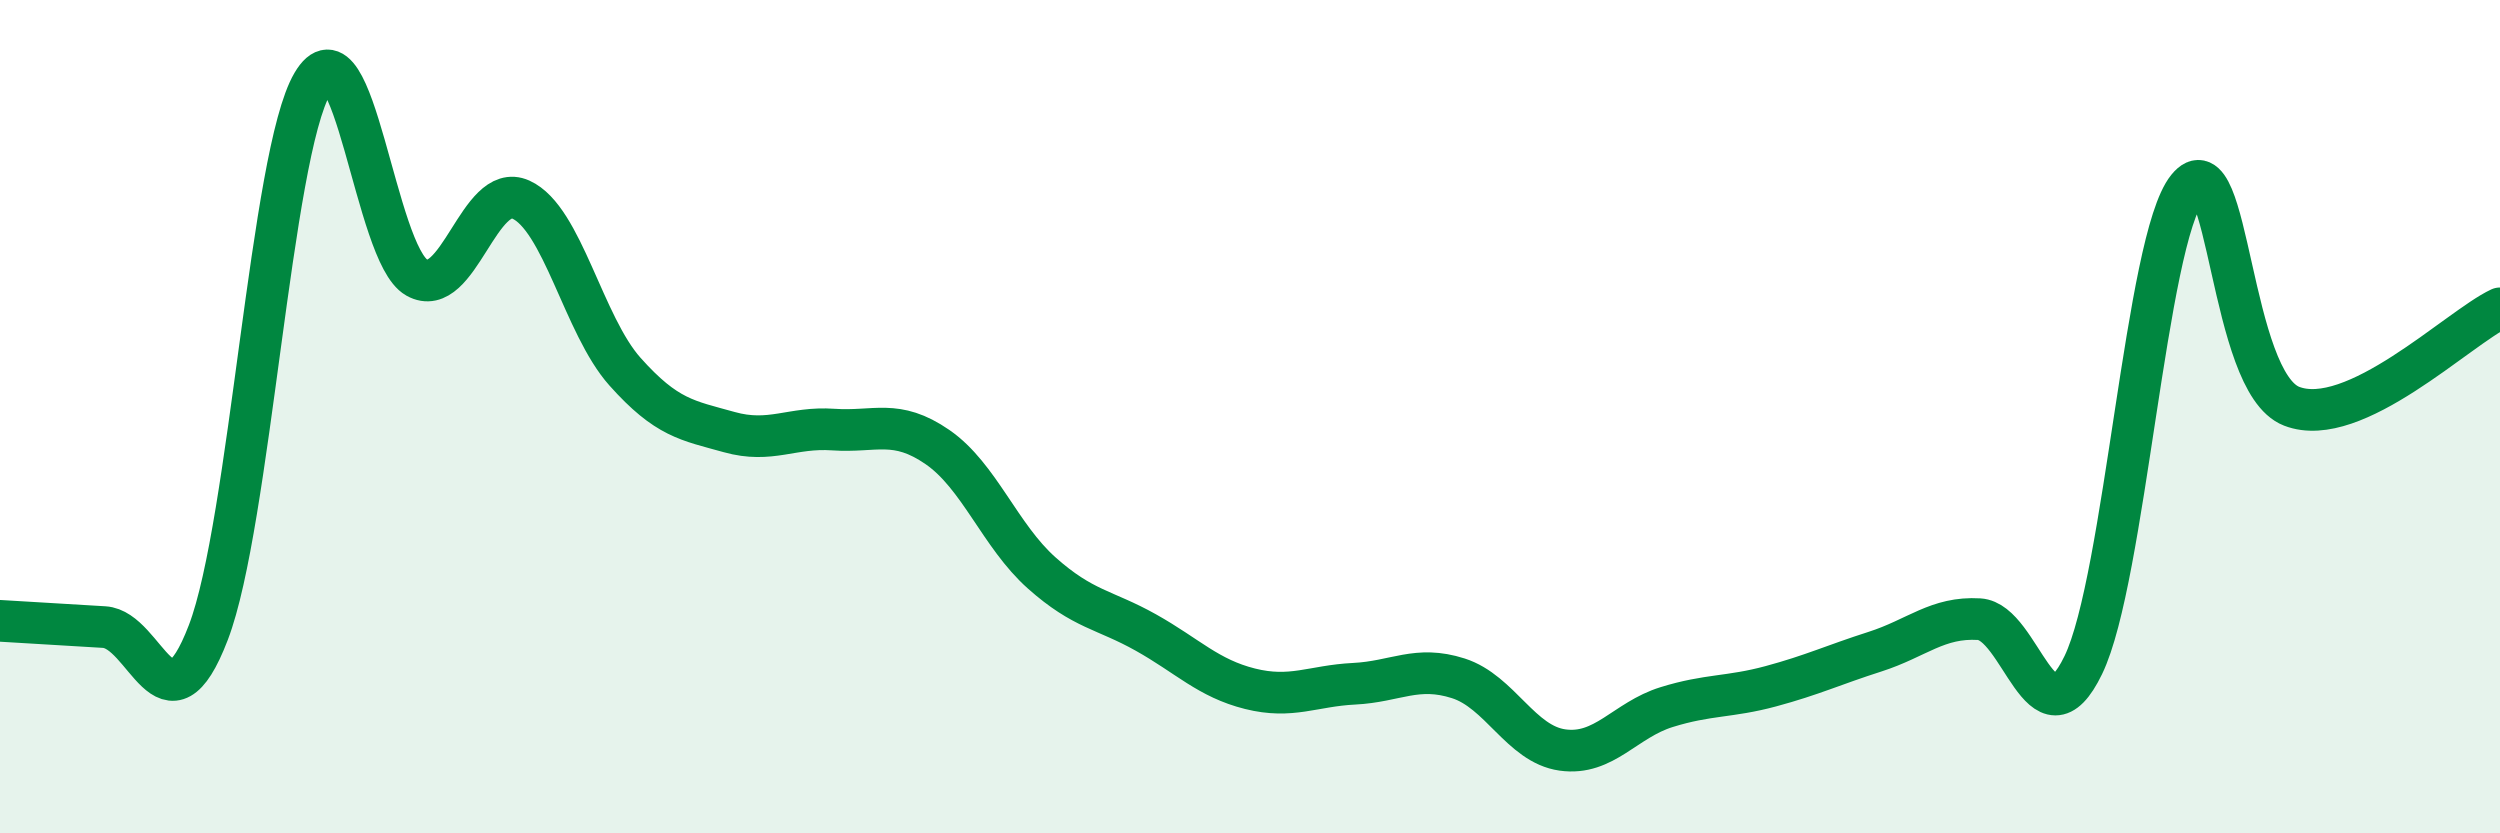
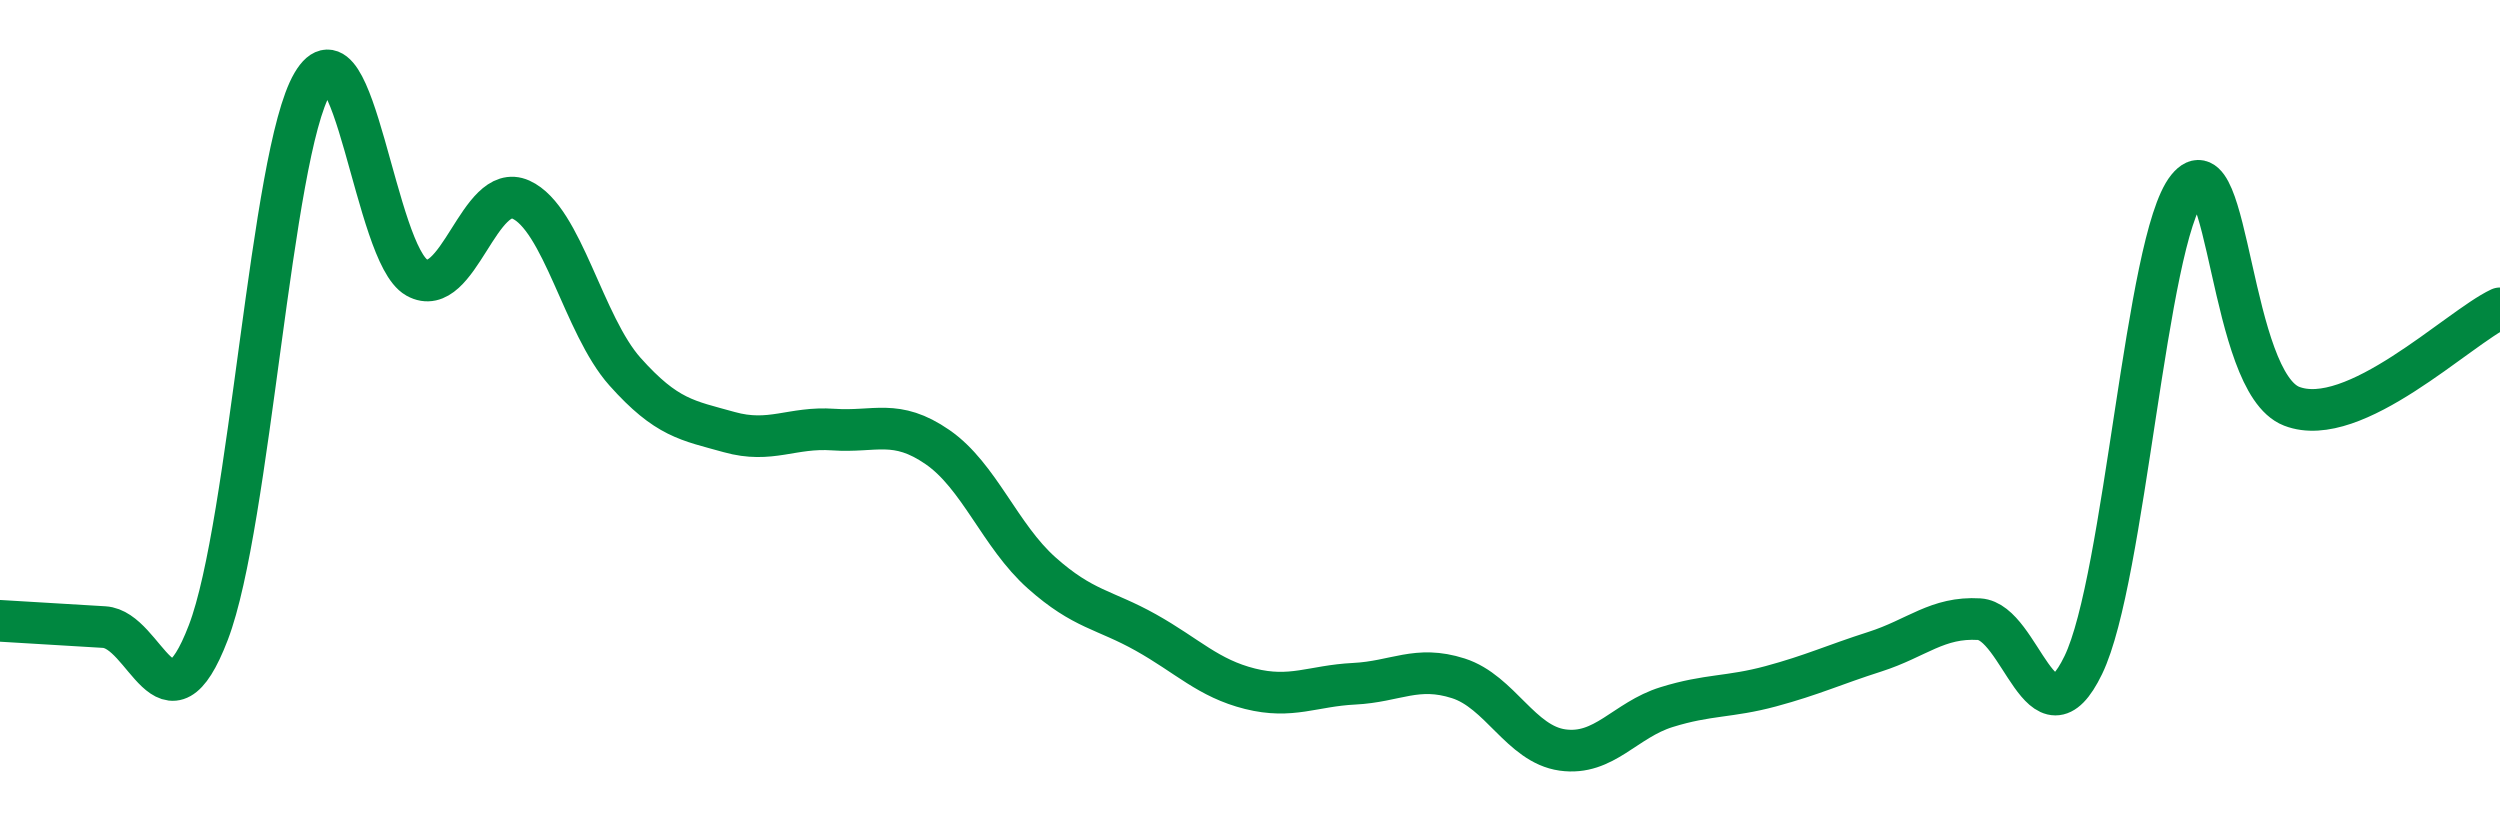
<svg xmlns="http://www.w3.org/2000/svg" width="60" height="20" viewBox="0 0 60 20">
-   <path d="M 0,14.9 C 0.5,14.93 1.5,14.99 2.5,15.05 C 3.5,15.11 4,17.79 5,15.18 C 6,12.57 6.5,3.7 7.5,2 C 8.5,0.3 9,6.1 10,6.66 C 11,7.22 11.5,4.34 12.5,4.79 C 13.5,5.24 14,7.8 15,8.92 C 16,10.04 16.5,10.09 17.5,10.37 C 18.5,10.65 19,10.24 20,10.31 C 21,10.38 21.5,10.04 22.5,10.73 C 23.5,11.42 24,12.86 25,13.75 C 26,14.64 26.5,14.62 27.5,15.18 C 28.5,15.74 29,16.28 30,16.53 C 31,16.78 31.5,16.46 32.5,16.41 C 33.5,16.36 34,15.96 35,16.28 C 36,16.6 36.5,17.86 37.5,18 C 38.5,18.14 39,17.28 40,16.97 C 41,16.66 41.5,16.74 42.5,16.47 C 43.5,16.2 44,15.96 45,15.64 C 46,15.32 46.5,14.8 47.5,14.86 C 48.5,14.92 49,18.03 50,15.96 C 51,13.89 51.5,5.75 52.5,4.51 C 53.5,3.27 53.5,9.17 55,9.75 C 56.5,10.33 59,7.87 60,7.4L60 20L0 20Z" fill="#008740" opacity="0.1" stroke-linecap="round" stroke-linejoin="round" />
  <path d="M 0,14.9 C 0.5,14.93 1.5,14.99 2.5,15.05 C 3.5,15.11 4,17.79 5,15.18 C 6,12.57 6.5,3.7 7.5,2 C 8.5,0.3 9,6.1 10,6.66 C 11,7.22 11.5,4.34 12.5,4.79 C 13.5,5.24 14,7.8 15,8.92 C 16,10.04 16.5,10.09 17.5,10.37 C 18.5,10.65 19,10.24 20,10.31 C 21,10.38 21.5,10.04 22.5,10.73 C 23.5,11.42 24,12.86 25,13.75 C 26,14.64 26.5,14.62 27.5,15.18 C 28.5,15.74 29,16.28 30,16.53 C 31,16.78 31.5,16.46 32.5,16.41 C 33.5,16.36 34,15.96 35,16.28 C 36,16.6 36.5,17.86 37.5,18 C 38.5,18.14 39,17.28 40,16.97 C 41,16.66 41.5,16.74 42.5,16.47 C 43.5,16.2 44,15.96 45,15.64 C 46,15.32 46.5,14.8 47.5,14.86 C 48.5,14.92 49,18.03 50,15.96 C 51,13.89 51.5,5.75 52.5,4.51 C 53.5,3.27 53.5,9.17 55,9.75 C 56.5,10.33 59,7.87 60,7.4" stroke="#008740" stroke-width="1" fill="none" stroke-linecap="round" stroke-linejoin="round" />
</svg>